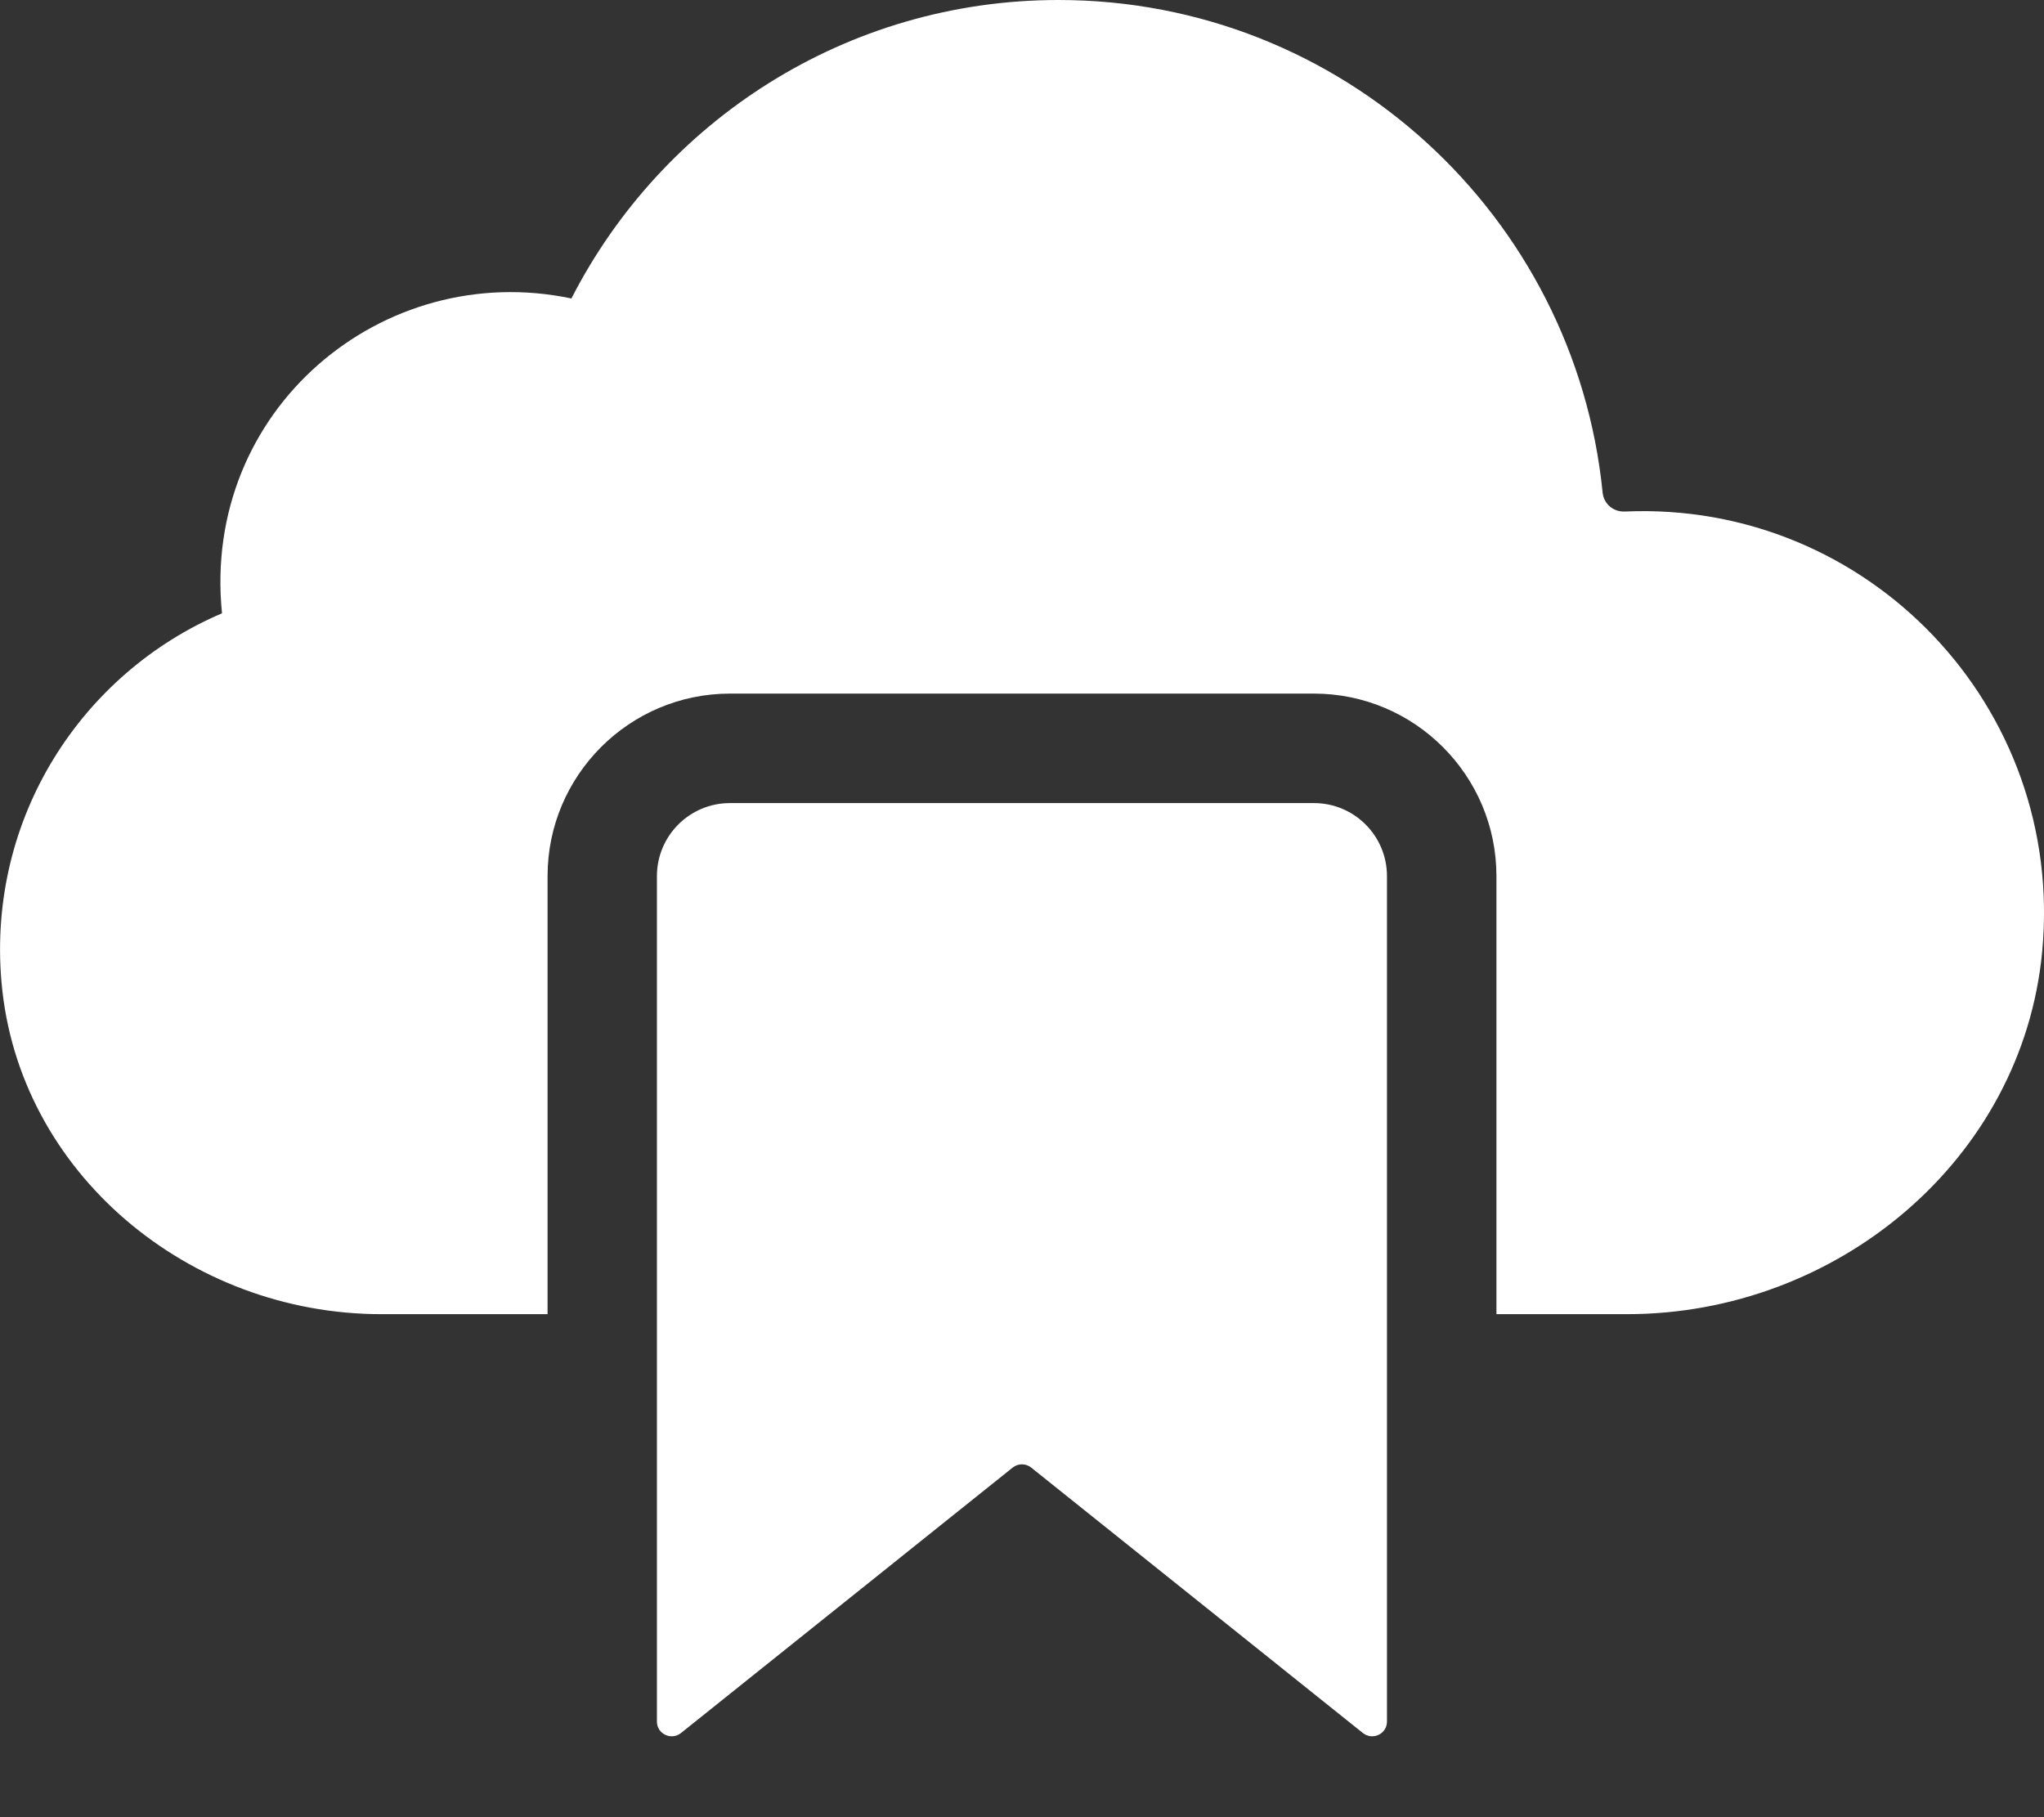
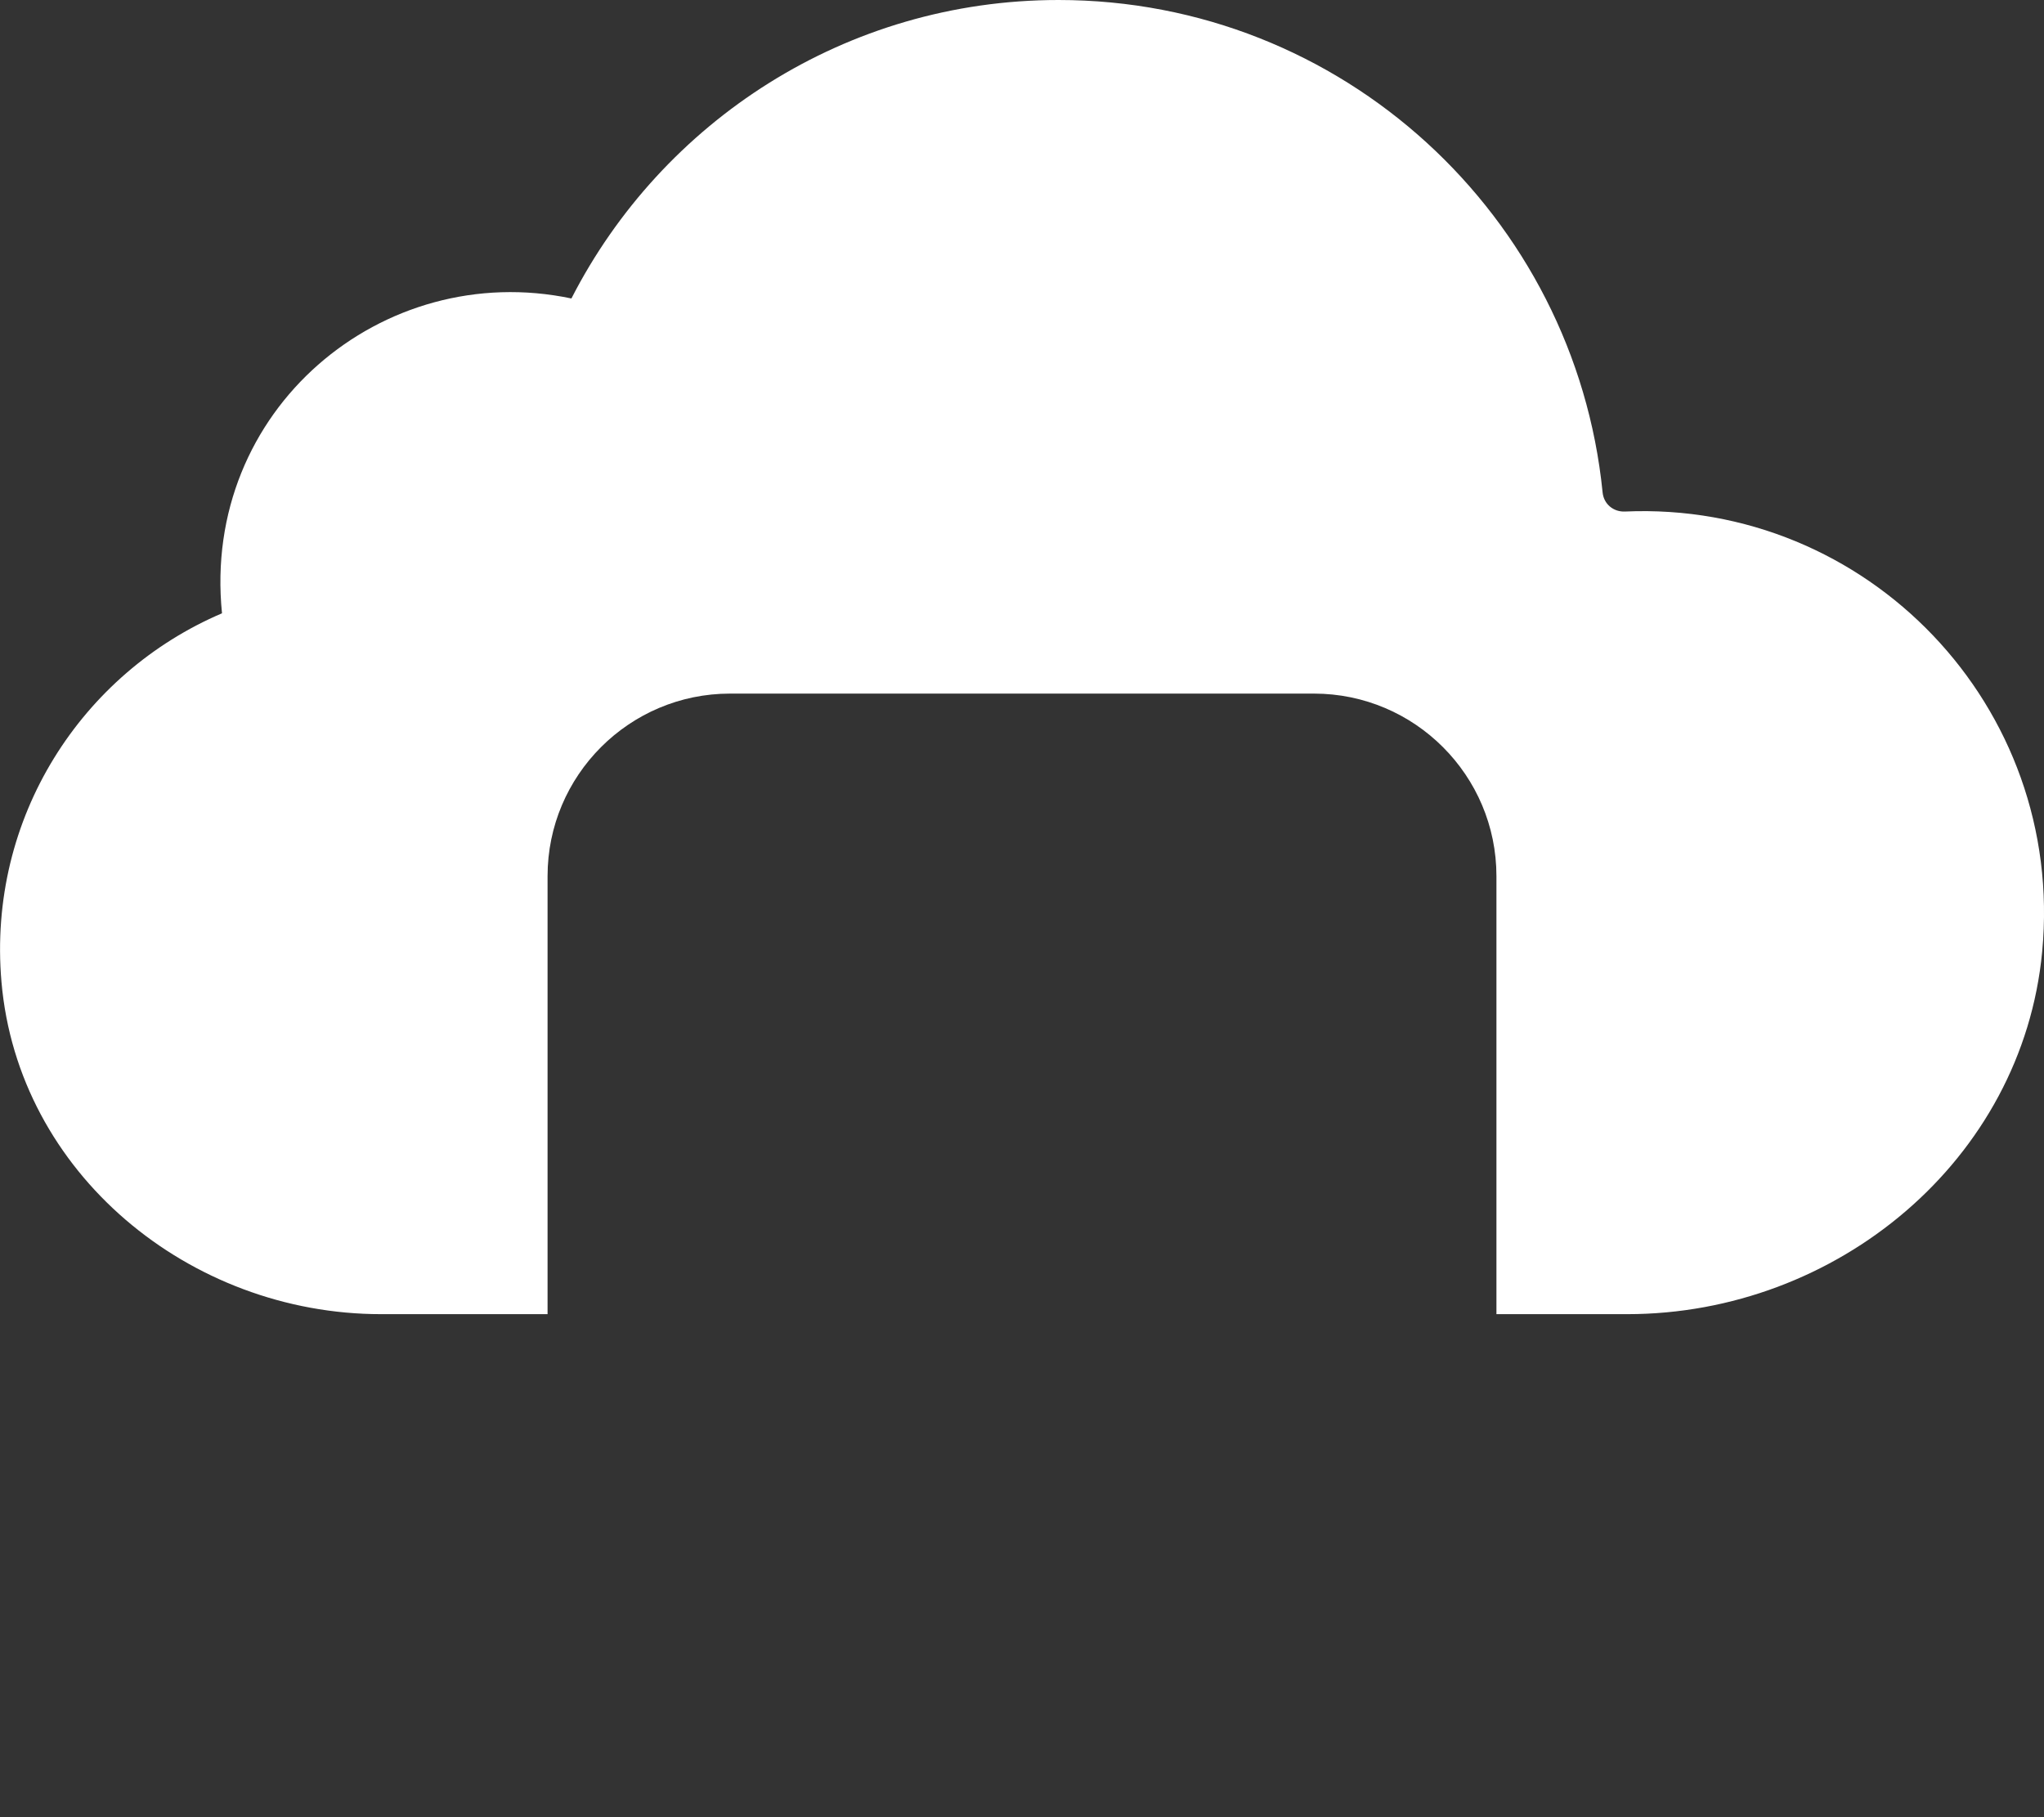
<svg xmlns="http://www.w3.org/2000/svg" width="18" height="16" viewBox="0 0 18 16" fill="none">
  <rect x="0" y="0" width="18" height="16" fill="#333333" stroke="none" />
  <path d="M17.984 8.379C17.81 10.216 16.174 11.571 14.329 11.571H13.178V7.714C13.178 6.828 12.458 6.107 11.571 6.107H6.429C5.542 6.107 4.822 6.828 4.822 7.714V11.571H3.357C1.667 11.571 0.159 10.329 0.013 8.646C-0.113 7.196 0.724 5.925 1.955 5.4C1.774 3.61 3.368 2.278 5.032 2.628C5.83 1.069 7.45 0 9.322 0C11.82 0 13.869 1.902 14.113 4.336C14.123 4.437 14.207 4.508 14.309 4.504C16.443 4.409 18.188 6.218 17.984 8.379Z" fill="white" />
-   <path d="M12.002 15.259L9.08 12.921C9.033 12.884 8.966 12.884 8.919 12.921L5.997 15.259C5.911 15.327 5.785 15.267 5.785 15.158V7.714C5.785 7.359 6.073 7.071 6.428 7.071H11.571C11.926 7.071 12.214 7.359 12.214 7.714V15.158C12.214 15.267 12.088 15.327 12.002 15.259Z" fill="white" />
</svg>